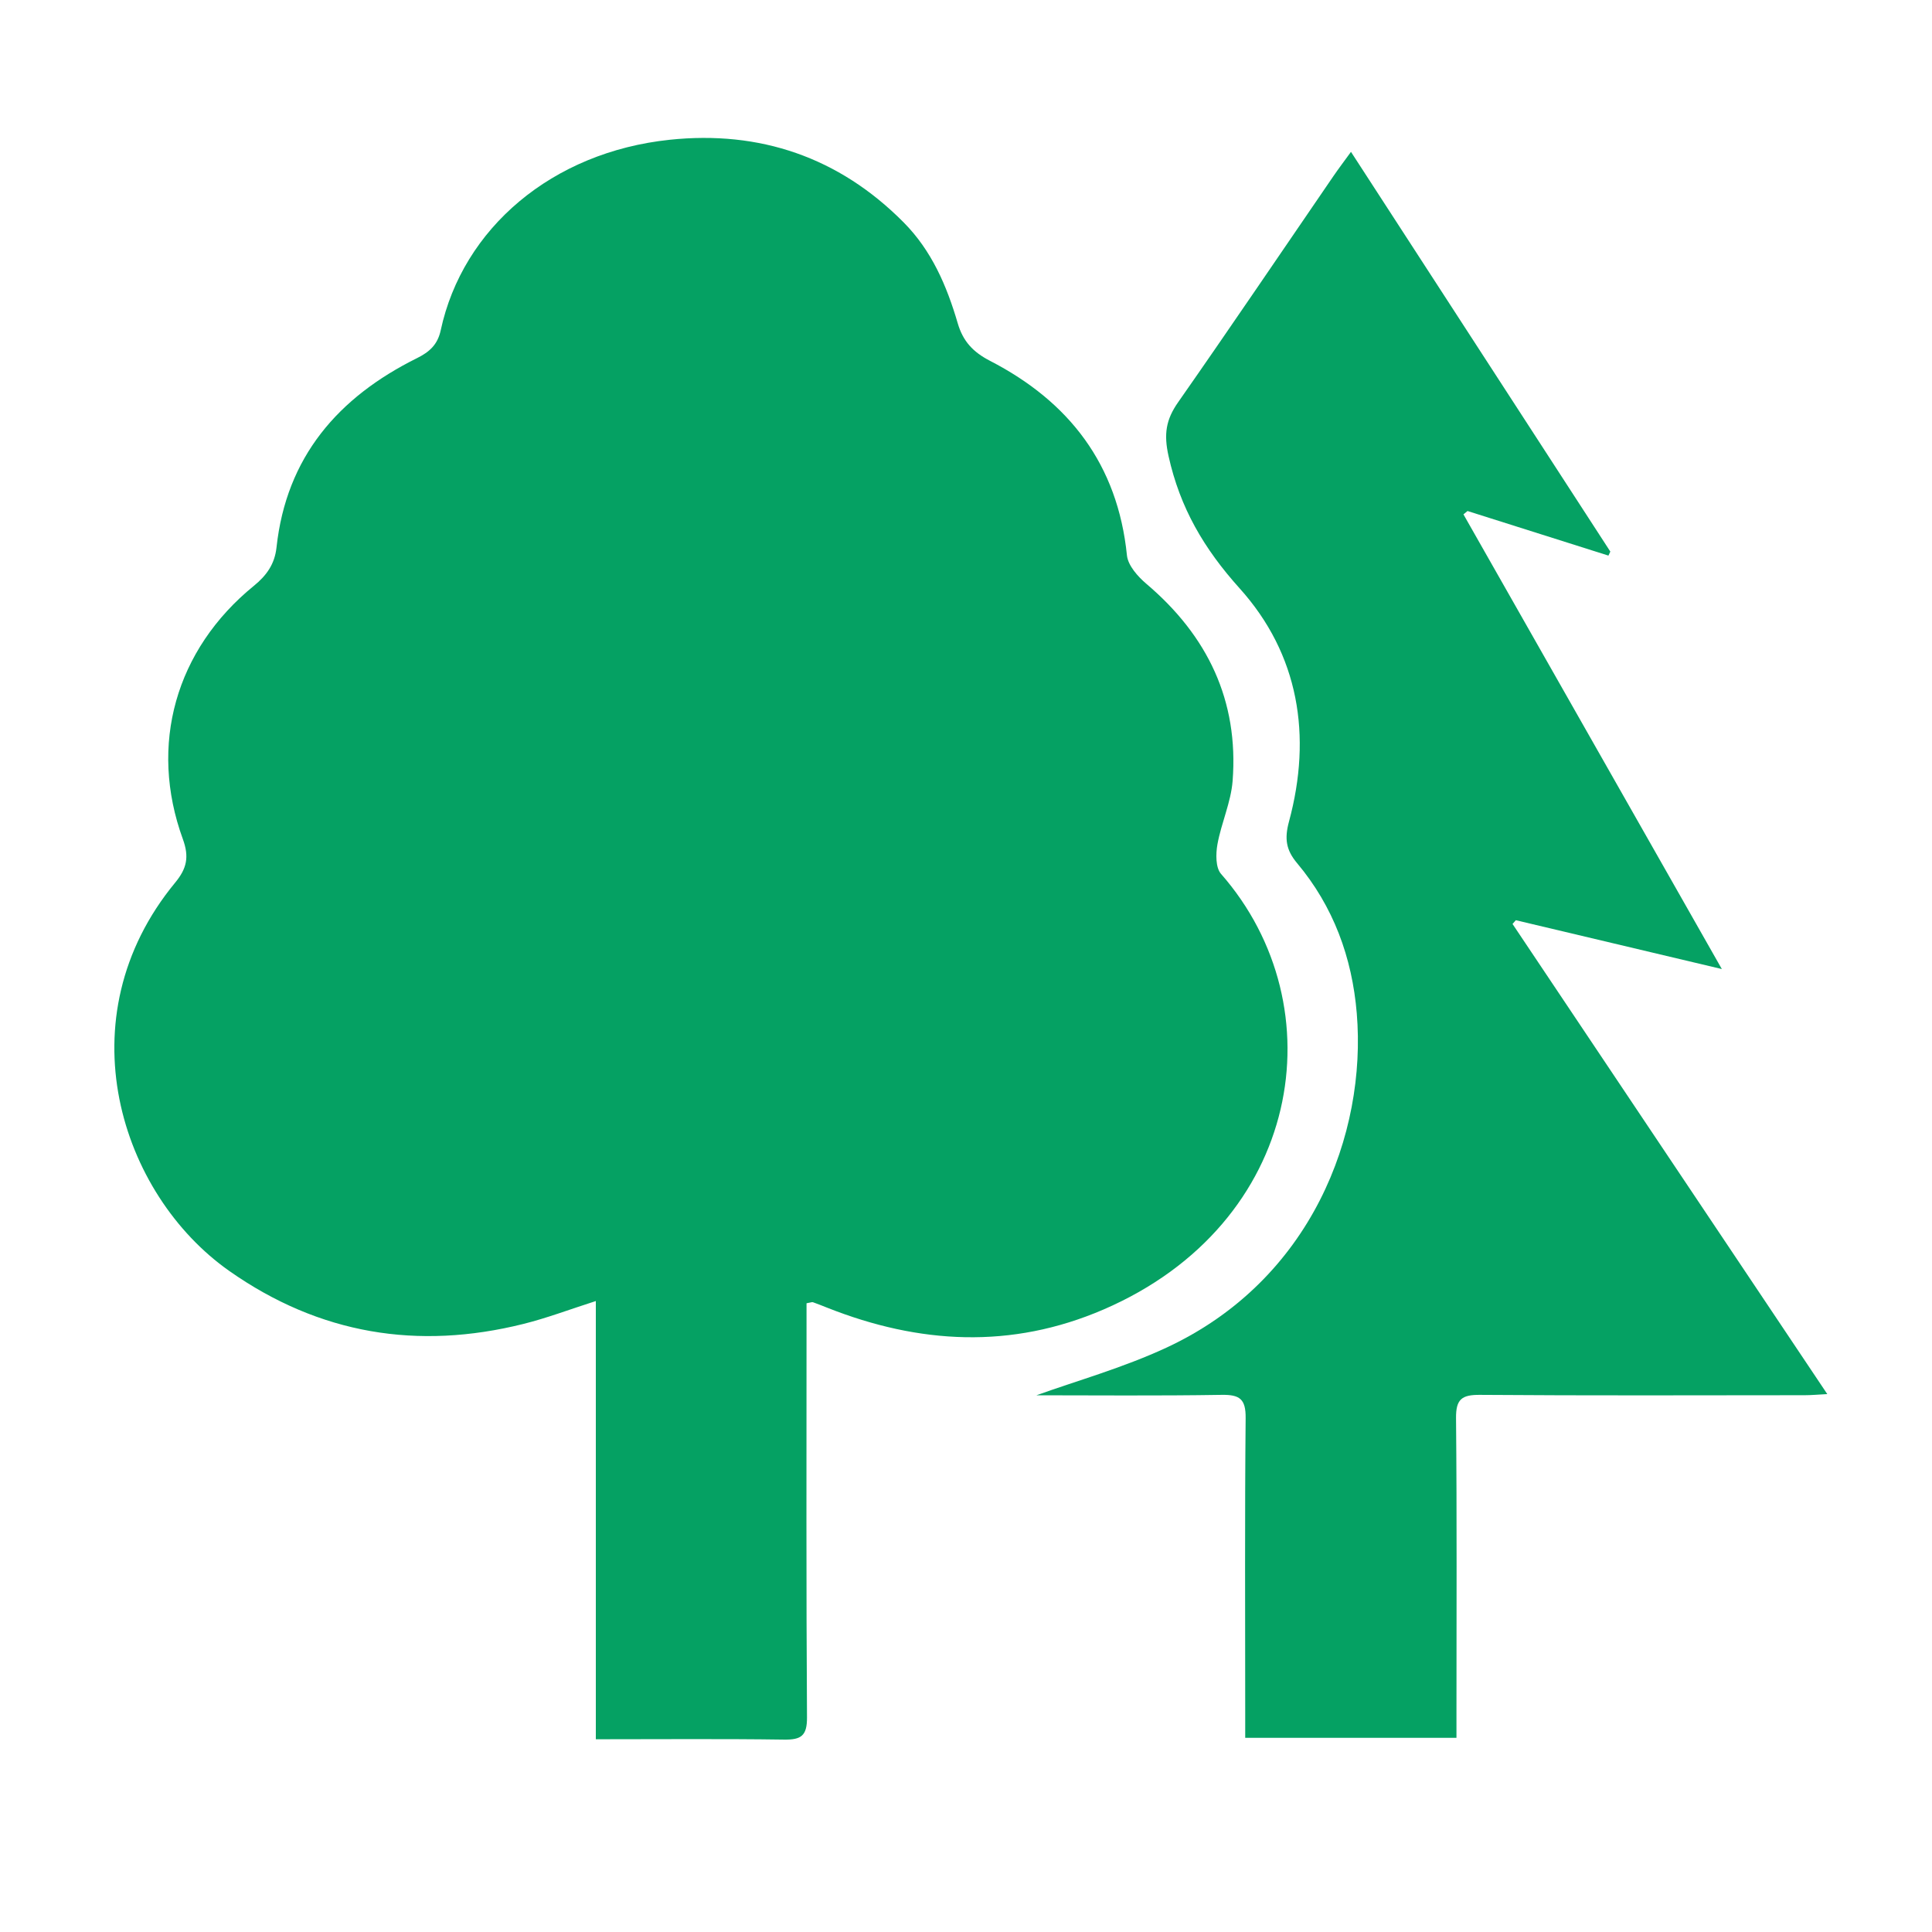
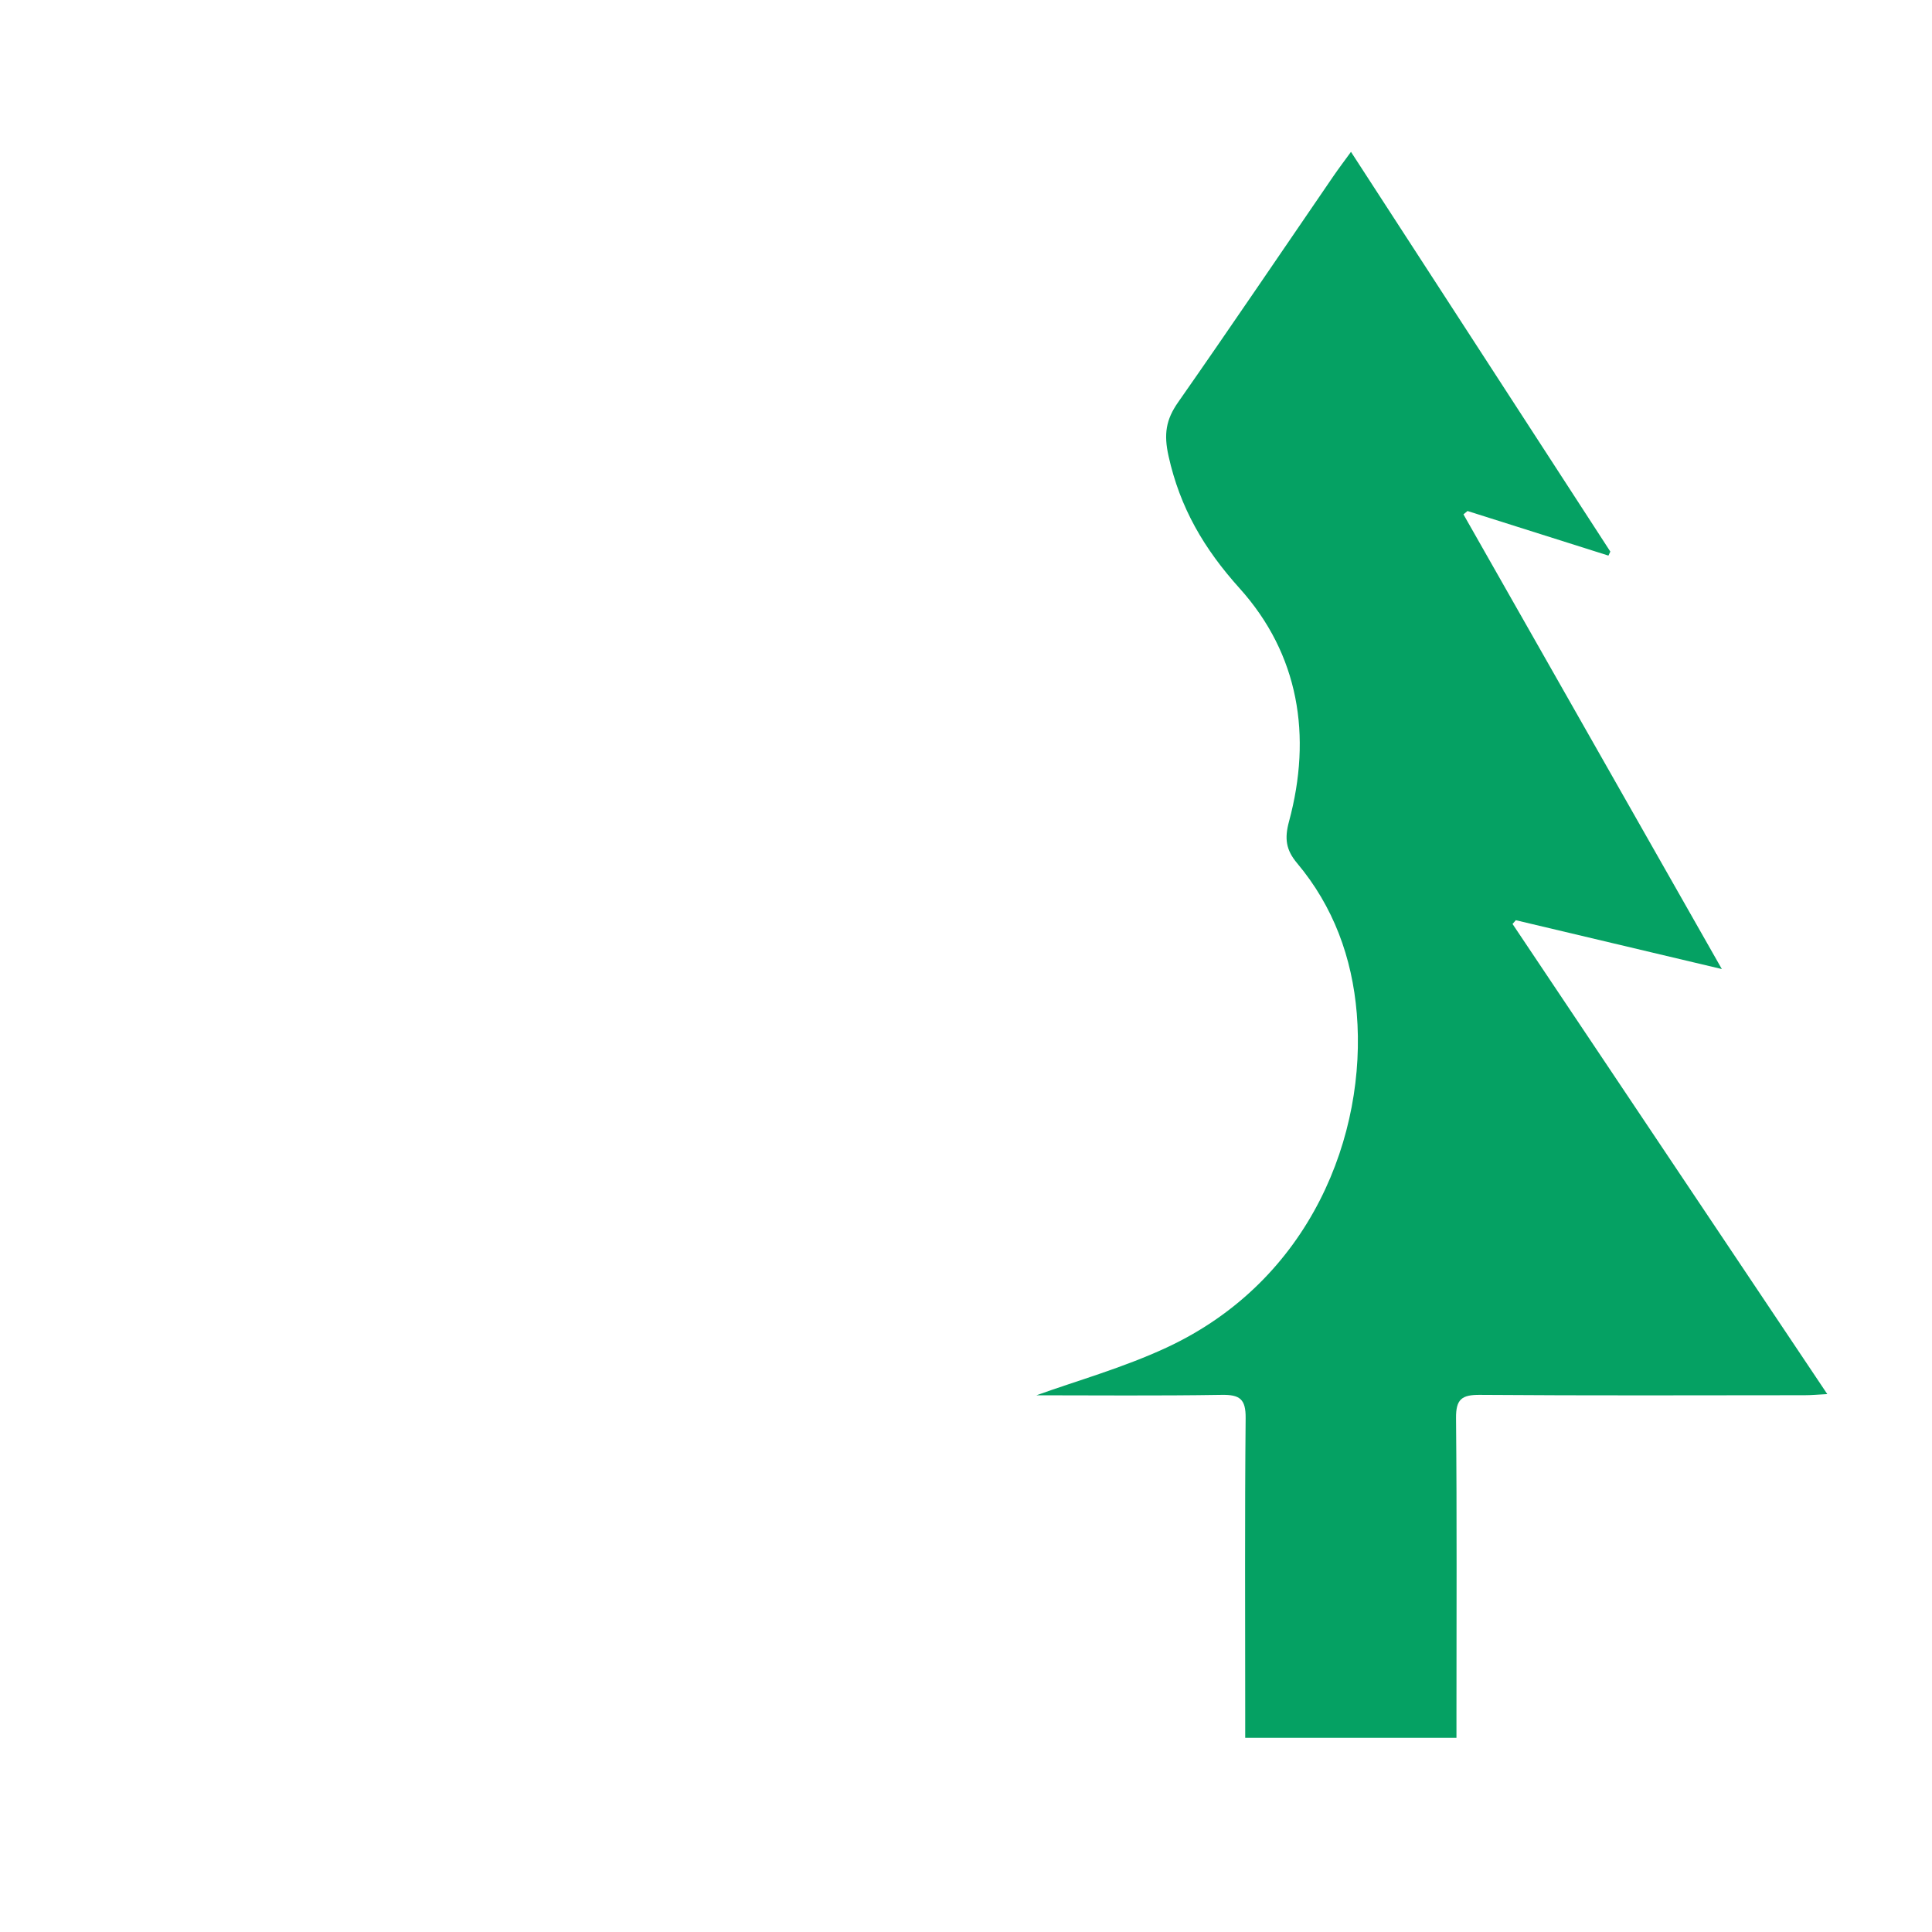
<svg xmlns="http://www.w3.org/2000/svg" viewBox="0 0 500 500">
  <defs>
    <style>      .cls-1 {        fill: #05a163;      }    </style>
  </defs>
  <g>
    <g id="Ebene_1">
      <g>
        <path class="cls-1" d="M1137,908h-512V396h512v512ZM839.73,739.29c1.01-.17,1.38-.36,1.65-.26,1.25.43,2.49.94,3.72,1.43,23.77,9.4,47.56,10.76,71.47.45,51.44-22.19,60.59-78.33,30.4-112.75-1.42-1.62-1.37-5.18-.92-7.64,1-5.53,3.51-10.88,3.93-16.41,1.6-20.8-6.49-37.58-22.29-50.98-2.23-1.89-4.79-4.76-5.06-7.4-2.39-23.53-14.96-39.79-35.44-50.34-4.42-2.28-6.99-5.07-8.35-9.72-2.83-9.66-6.73-18.78-14.02-26.13-16.76-16.88-37.24-23.79-60.51-21.36-30.41,3.19-53.59,22.87-59.28,49.33-.79,3.68-2.88,5.57-6.12,7.18-20.42,10.12-33.84,25.59-36.37,49-.47,4.33-2.59,7.26-5.87,9.94-20.23,16.49-27.25,41.15-18.36,65.56,1.68,4.61.99,7.62-1.98,11.22-29,35.15-14.21,80.72,14.01,100.54,23.29,16.35,48.73,20.53,76.11,13.69,6.06-1.51,11.94-3.75,18.73-5.92v113.41c16.74,0,32.73-.14,48.71.09,4.42.06,5.97-.95,5.94-5.75-.22-33.83-.12-67.66-.12-101.49,0-1.93,0-3.86,0-5.68ZM953.26,851.74h54.67c0-2.31,0-4.28,0-6.24,0-25.5.13-51-.11-76.49-.05-4.93,1.51-6.06,6.21-6.02,28,.21,56.01.11,84.01.09,1.69,0,3.39-.17,5.86-.29-27.54-41.13-54.5-81.4-81.46-121.67l.85-.97c17.4,4.12,34.8,8.25,53.32,12.64-22.67-39.89-44.77-78.78-66.87-117.67.35-.29.7-.58,1.05-.87,12.16,3.85,24.31,7.69,36.47,11.54.16-.35.32-.7.49-1.04-22.25-34.29-44.49-68.58-67.12-103.45-1.88,2.59-3.27,4.43-4.57,6.32-13.37,19.51-26.62,39.11-40.17,58.49-3.15,4.51-3.74,8.24-2.47,13.93,2.97,13.37,9.14,23.94,18.39,34.22,15.36,17.07,18.77,38.16,12.79,60.32-1.21,4.47-.79,7.37,2.09,10.81,9.4,11.2,14.24,24.42,15.44,38.85,2.6,31.18-11.69,69.05-49.21,86.51-11.34,5.27-23.54,8.69-33.69,12.35,14.61,0,31.27.17,47.92-.11,4.7-.08,6.27,1.08,6.22,6.01-.24,25.5-.11,51-.11,76.49,0,1.96,0,3.92,0,6.25Z" />
-         <path class="cls-1" d="M208.73,337.29c0,1.81,0,3.74,0,5.68,0,33.83-.1,67.66.12,101.49.03,4.79-1.53,5.81-5.94,5.75-15.99-.23-31.98-.09-48.71-.09v-113.41c-6.79,2.17-12.67,4.41-18.73,5.92-27.38,6.84-52.82,2.66-76.11-13.69-28.22-19.82-43.01-65.39-14.01-100.54,2.98-3.61,3.66-6.61,1.98-11.22-8.9-24.4-1.88-49.07,18.36-65.56,3.29-2.68,5.4-5.61,5.87-9.94,2.53-23.41,15.95-38.87,36.37-49,3.24-1.61,5.32-3.5,6.12-7.18,5.69-26.46,28.87-46.14,59.28-49.33,23.27-2.44,43.76,4.48,60.51,21.36,7.3,7.35,11.19,16.47,14.02,26.13,1.36,4.65,3.93,7.44,8.35,9.72,20.47,10.55,33.05,26.81,35.44,50.34.27,2.64,2.83,5.51,5.06,7.4,15.79,13.4,23.89,30.18,22.29,50.98-.43,5.54-2.93,10.88-3.93,16.41-.44,2.46-.49,6.02.92,7.64,30.2,34.42,21.04,90.56-30.4,112.75-23.91,10.31-47.71,8.95-71.47-.45-1.24-.49-2.47-.99-3.72-1.43-.27-.09-.63.09-1.65.26Z" />
        <path class="cls-1" d="M322.26,449.74c0-2.33,0-4.29,0-6.25,0-25.5-.13-51,.11-76.49.05-4.94-1.52-6.09-6.22-6.01-16.65.27-33.31.11-47.92.11,10.15-3.67,22.35-7.08,33.69-12.35,37.52-17.46,51.81-55.32,49.21-86.51-1.2-14.43-6.04-27.65-15.44-38.85-2.88-3.43-3.3-6.34-2.09-10.81,5.98-22.16,2.57-43.25-12.79-60.32-9.25-10.28-15.42-20.84-18.39-34.22-1.27-5.7-.68-9.42,2.47-13.93,13.55-19.38,26.8-38.98,40.17-58.49,1.3-1.9,2.69-3.73,4.57-6.32,22.62,34.87,44.87,69.16,67.12,103.45-.16.35-.32.7-.49,1.04-12.16-3.85-24.31-7.69-36.47-11.54-.35.29-.7.58-1.05.87,22.1,38.89,44.2,77.78,66.87,117.67-18.52-4.39-35.92-8.51-53.32-12.64l-.85.97c26.96,40.27,53.92,80.54,81.46,121.67-2.47.13-4.17.29-5.86.29-28,.02-56.01.12-84.01-.09-4.7-.04-6.26,1.09-6.21,6.02.24,25.5.11,51,.11,76.49,0,1.96,0,3.93,0,6.24h-54.67Z" />
      </g>
    </g>
  </g>
</svg>